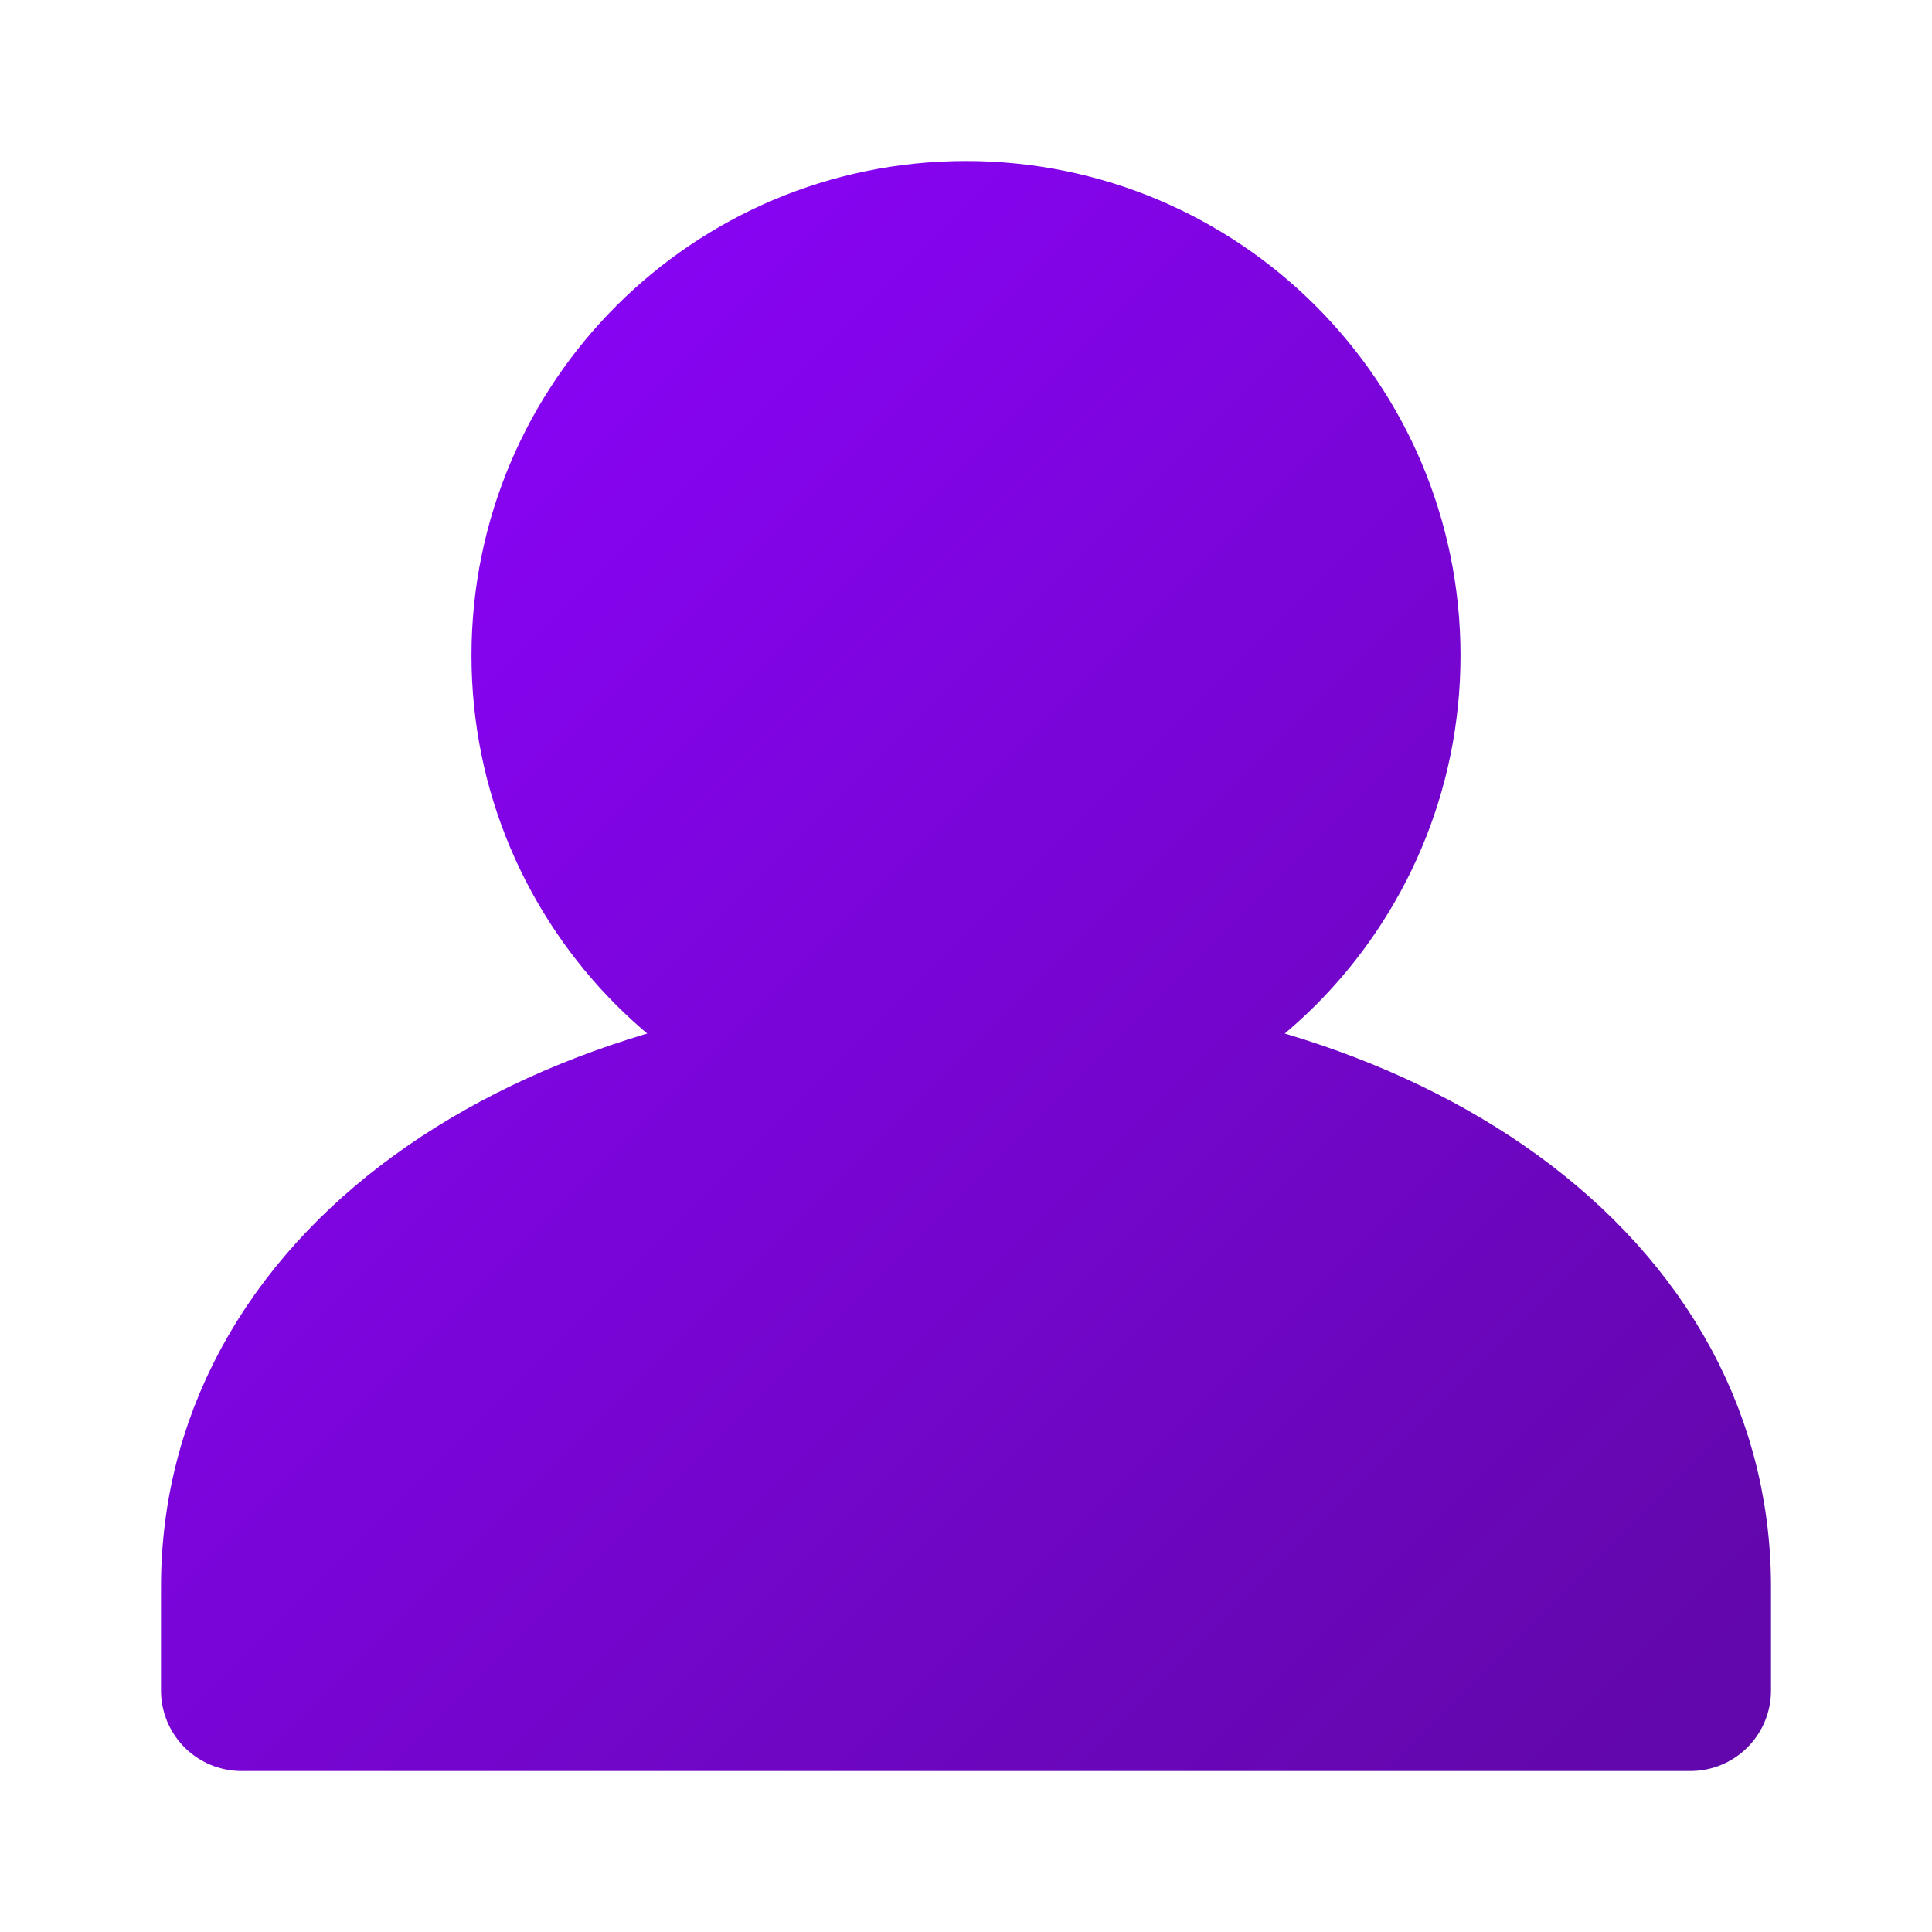
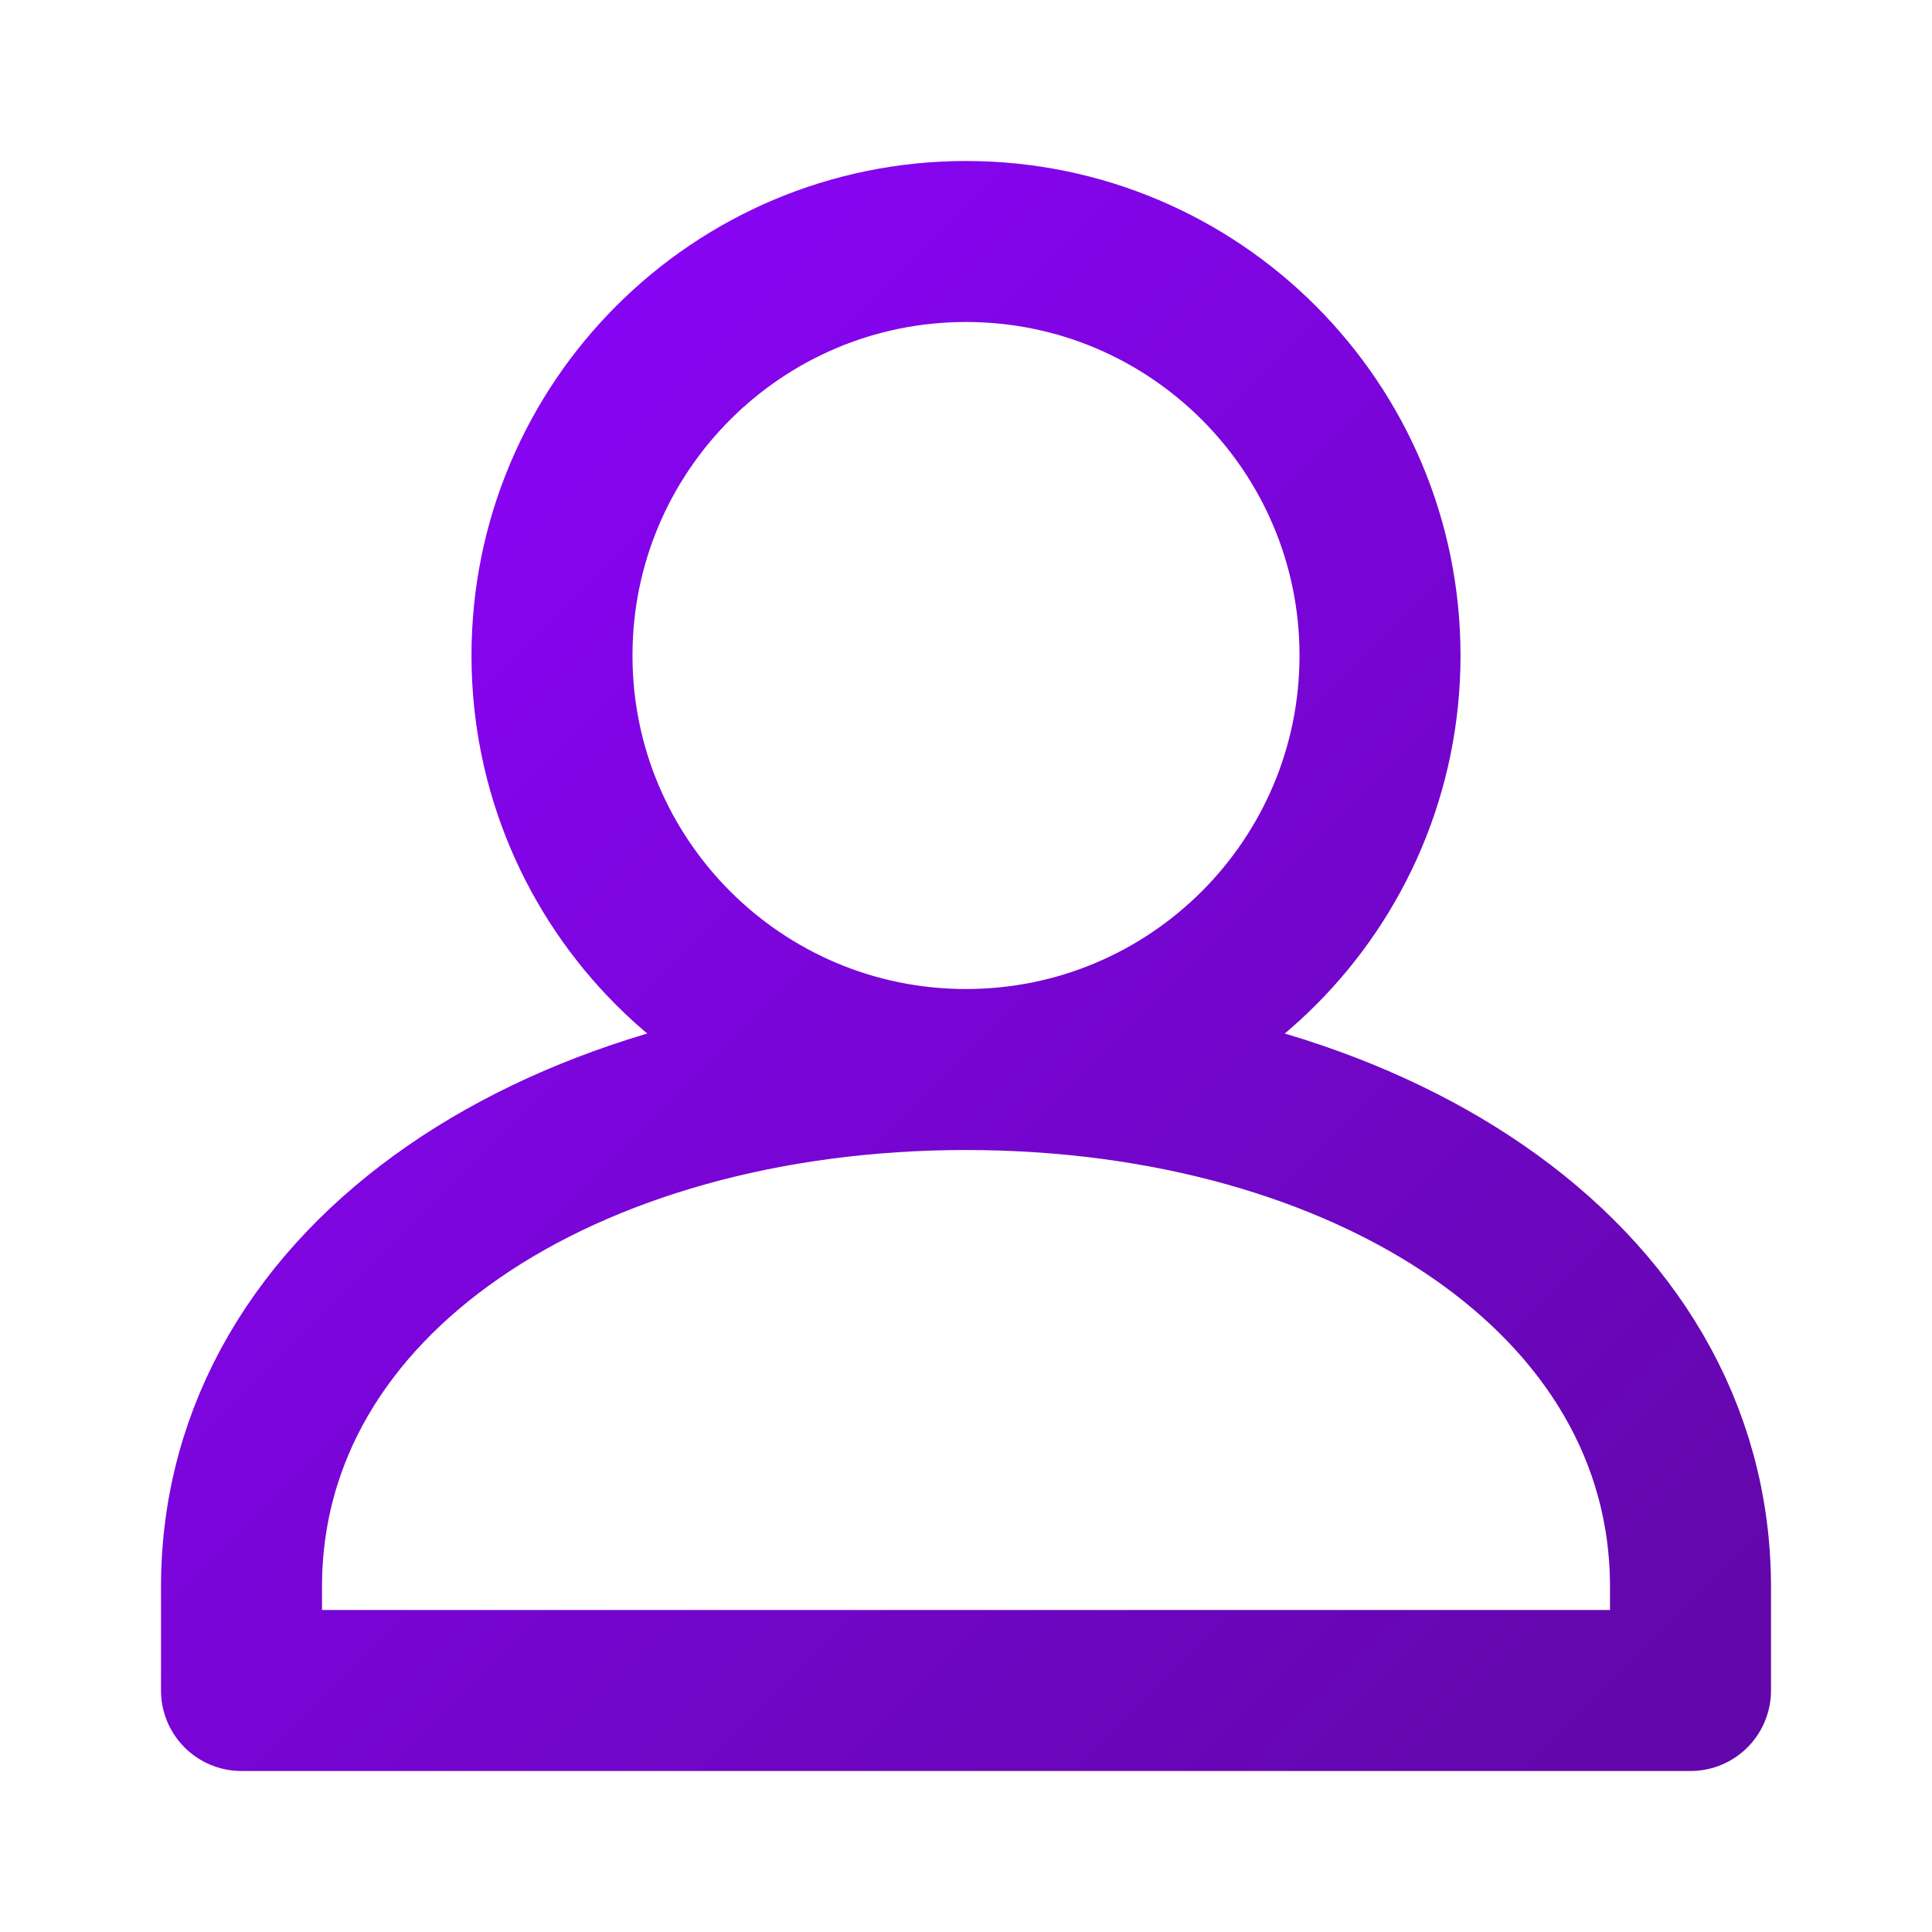
<svg xmlns="http://www.w3.org/2000/svg" width="24" height="24" viewBox="0 0 24 24" fill="none">
-   <path d="M17.143 8.143C17.143 10.983 14.84 13.286 12 13.286C9.16 13.286 6.857 10.983 6.857 8.143C6.857 5.303 9.16 3 12 3C14.84 3 17.143 5.303 17.143 8.143Z" fill="url(#paint0_linear_80_22678)" />
-   <path d="M12 13.286C7.029 13.286 3 15.857 3 19.714V21H21V19.714C21 15.857 16.971 13.286 12 13.286Z" fill="url(#paint1_linear_80_22678)" />
  <path d="M12 13.286C14.84 13.286 17.143 10.983 17.143 8.143C17.143 5.303 14.84 3 12 3C9.16 3 6.857 5.303 6.857 8.143C6.857 10.983 9.16 13.286 12 13.286ZM12 13.286C7.029 13.286 3 15.857 3 19.714V21H21V19.714C21 15.857 16.971 13.286 12 13.286Z" stroke="url(#paint2_linear_80_22678)" stroke-width="2" stroke-linecap="round" stroke-linejoin="round" />
  <defs>
    <linearGradient id="paint0_linear_80_22678" x1="-6" y1="12" x2="12" y2="30" gradientUnits="userSpaceOnUse">
      <stop stop-color="#8E03FF" />
      <stop offset="1" stop-color="#6207AB" />
    </linearGradient>
    <linearGradient id="paint1_linear_80_22678" x1="-6" y1="12" x2="12" y2="30" gradientUnits="userSpaceOnUse">
      <stop stop-color="#8E03FF" />
      <stop offset="1" stop-color="#6207AB" />
    </linearGradient>
    <linearGradient id="paint2_linear_80_22678" x1="-6" y1="12" x2="12" y2="30" gradientUnits="userSpaceOnUse">
      <stop stop-color="#8E03FF" />
      <stop offset="1" stop-color="#6207AB" />
    </linearGradient>
  </defs>
</svg>